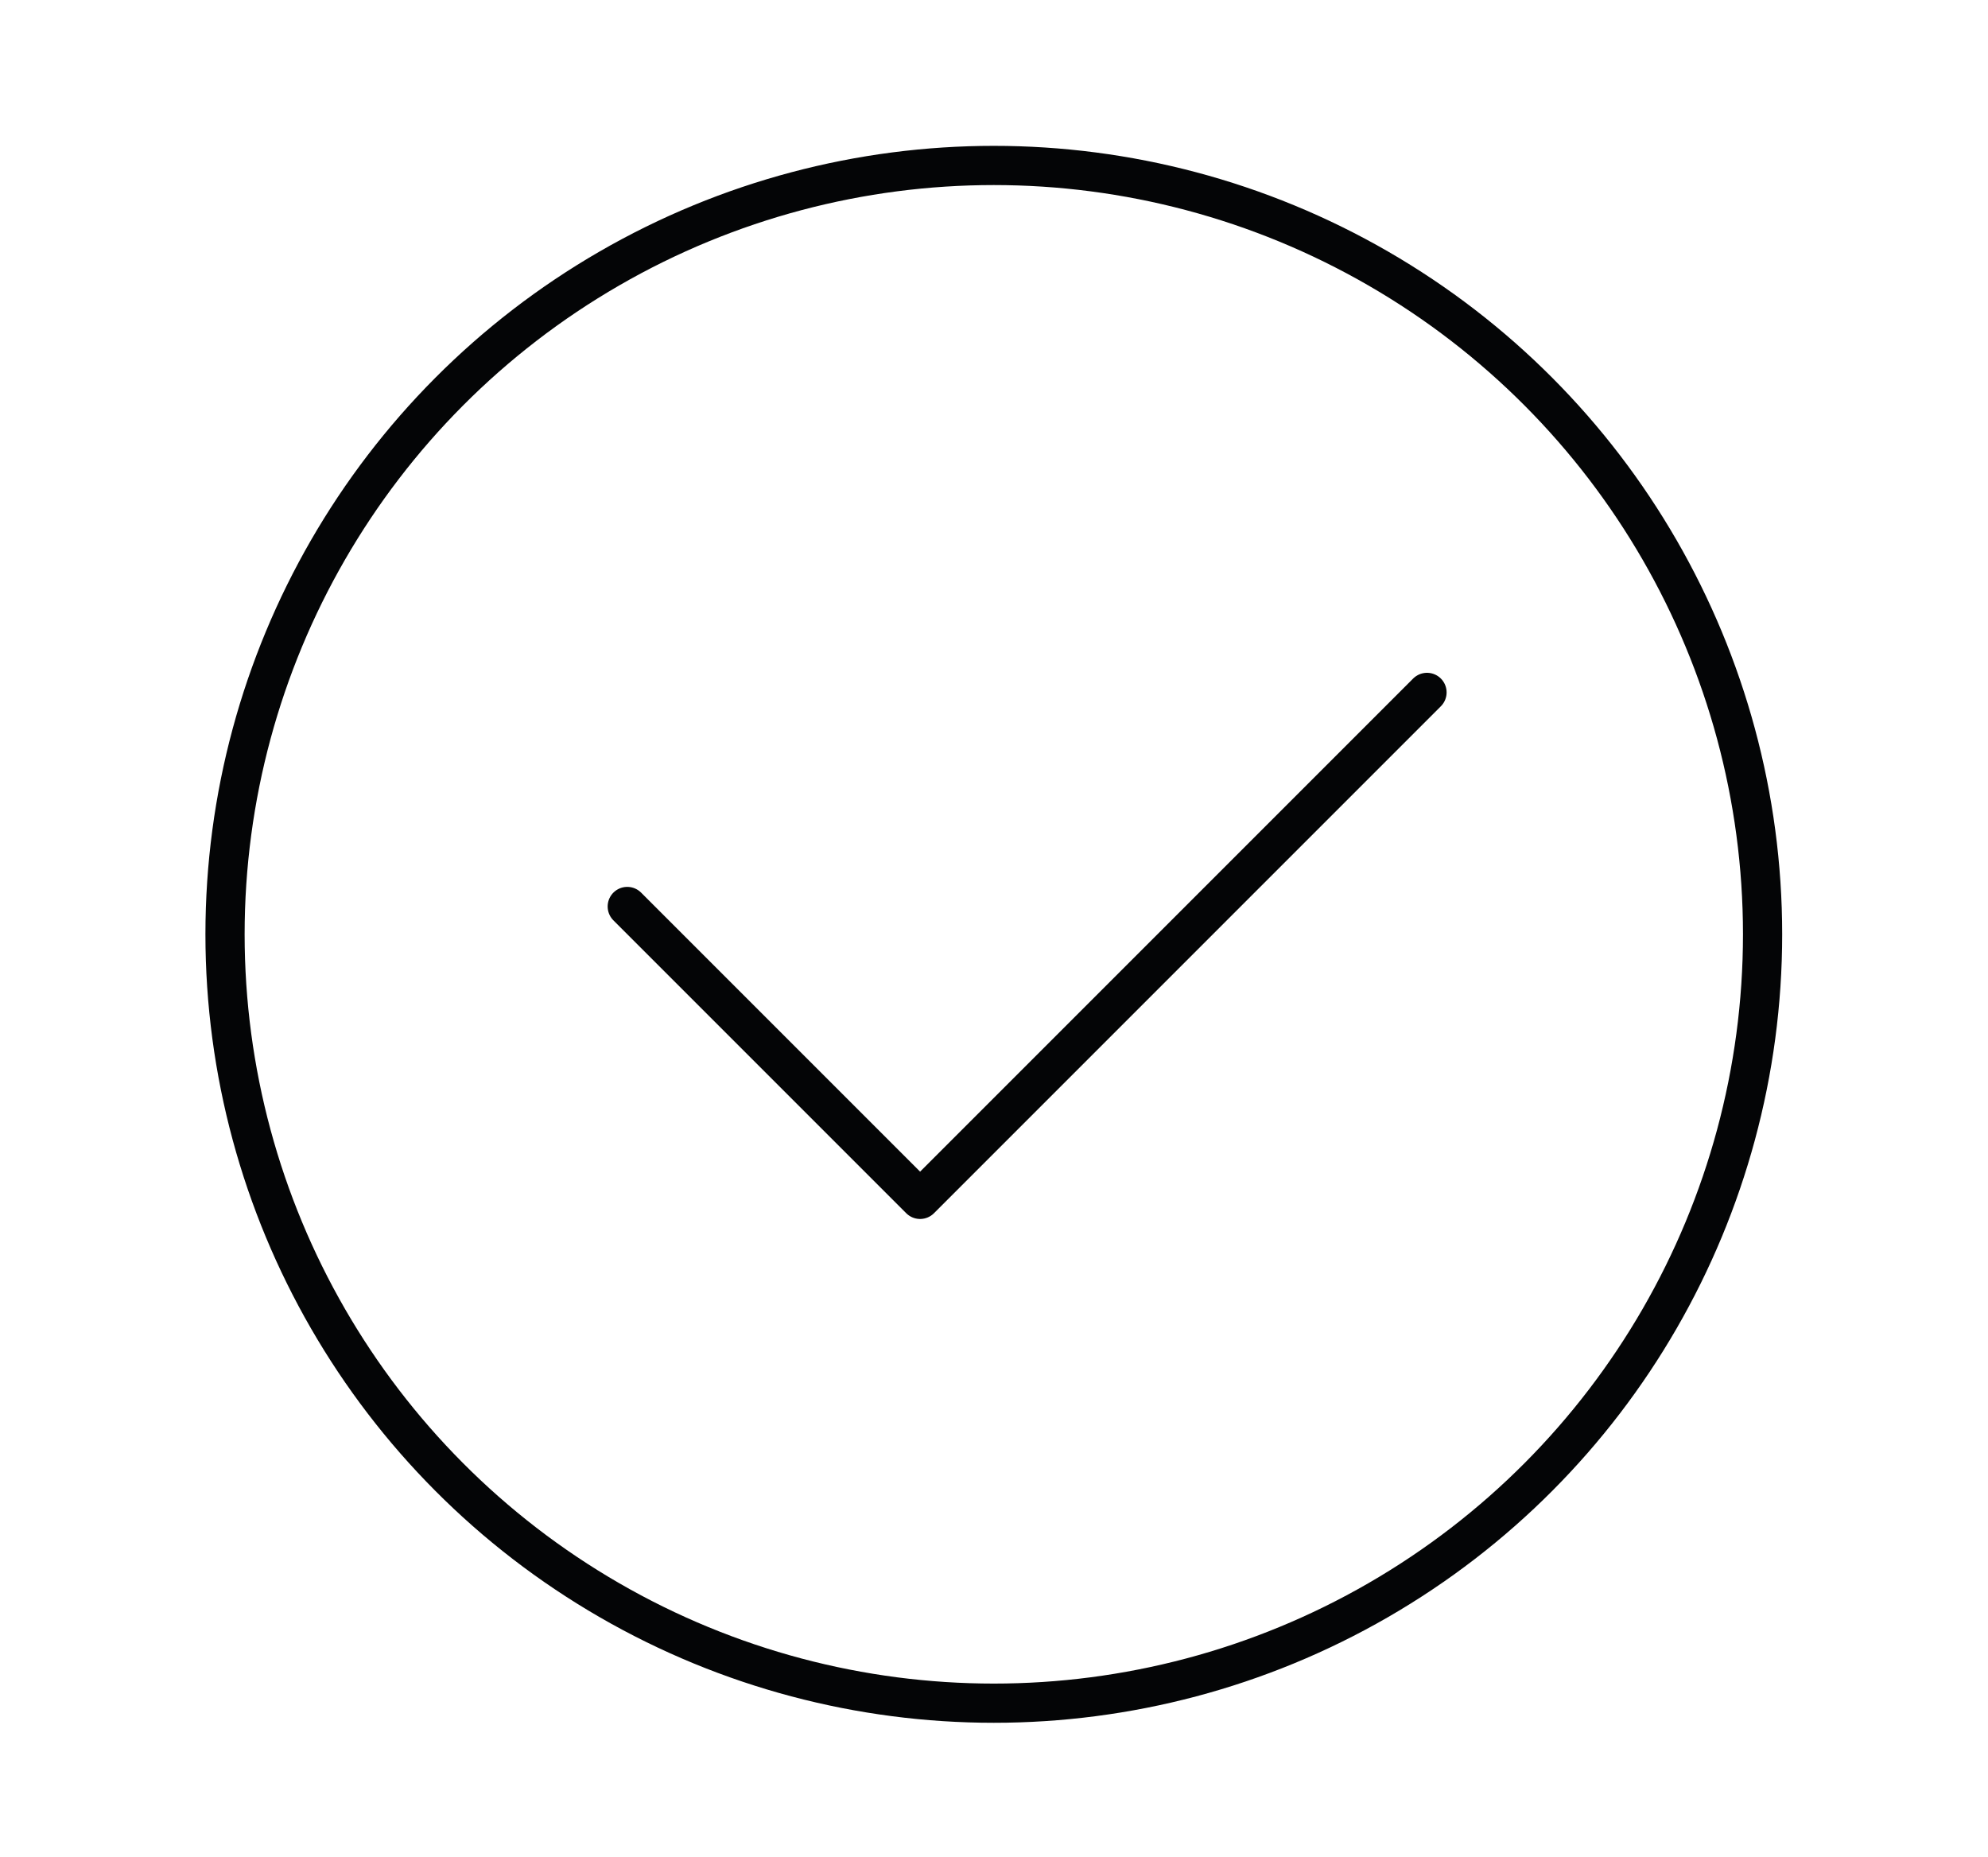
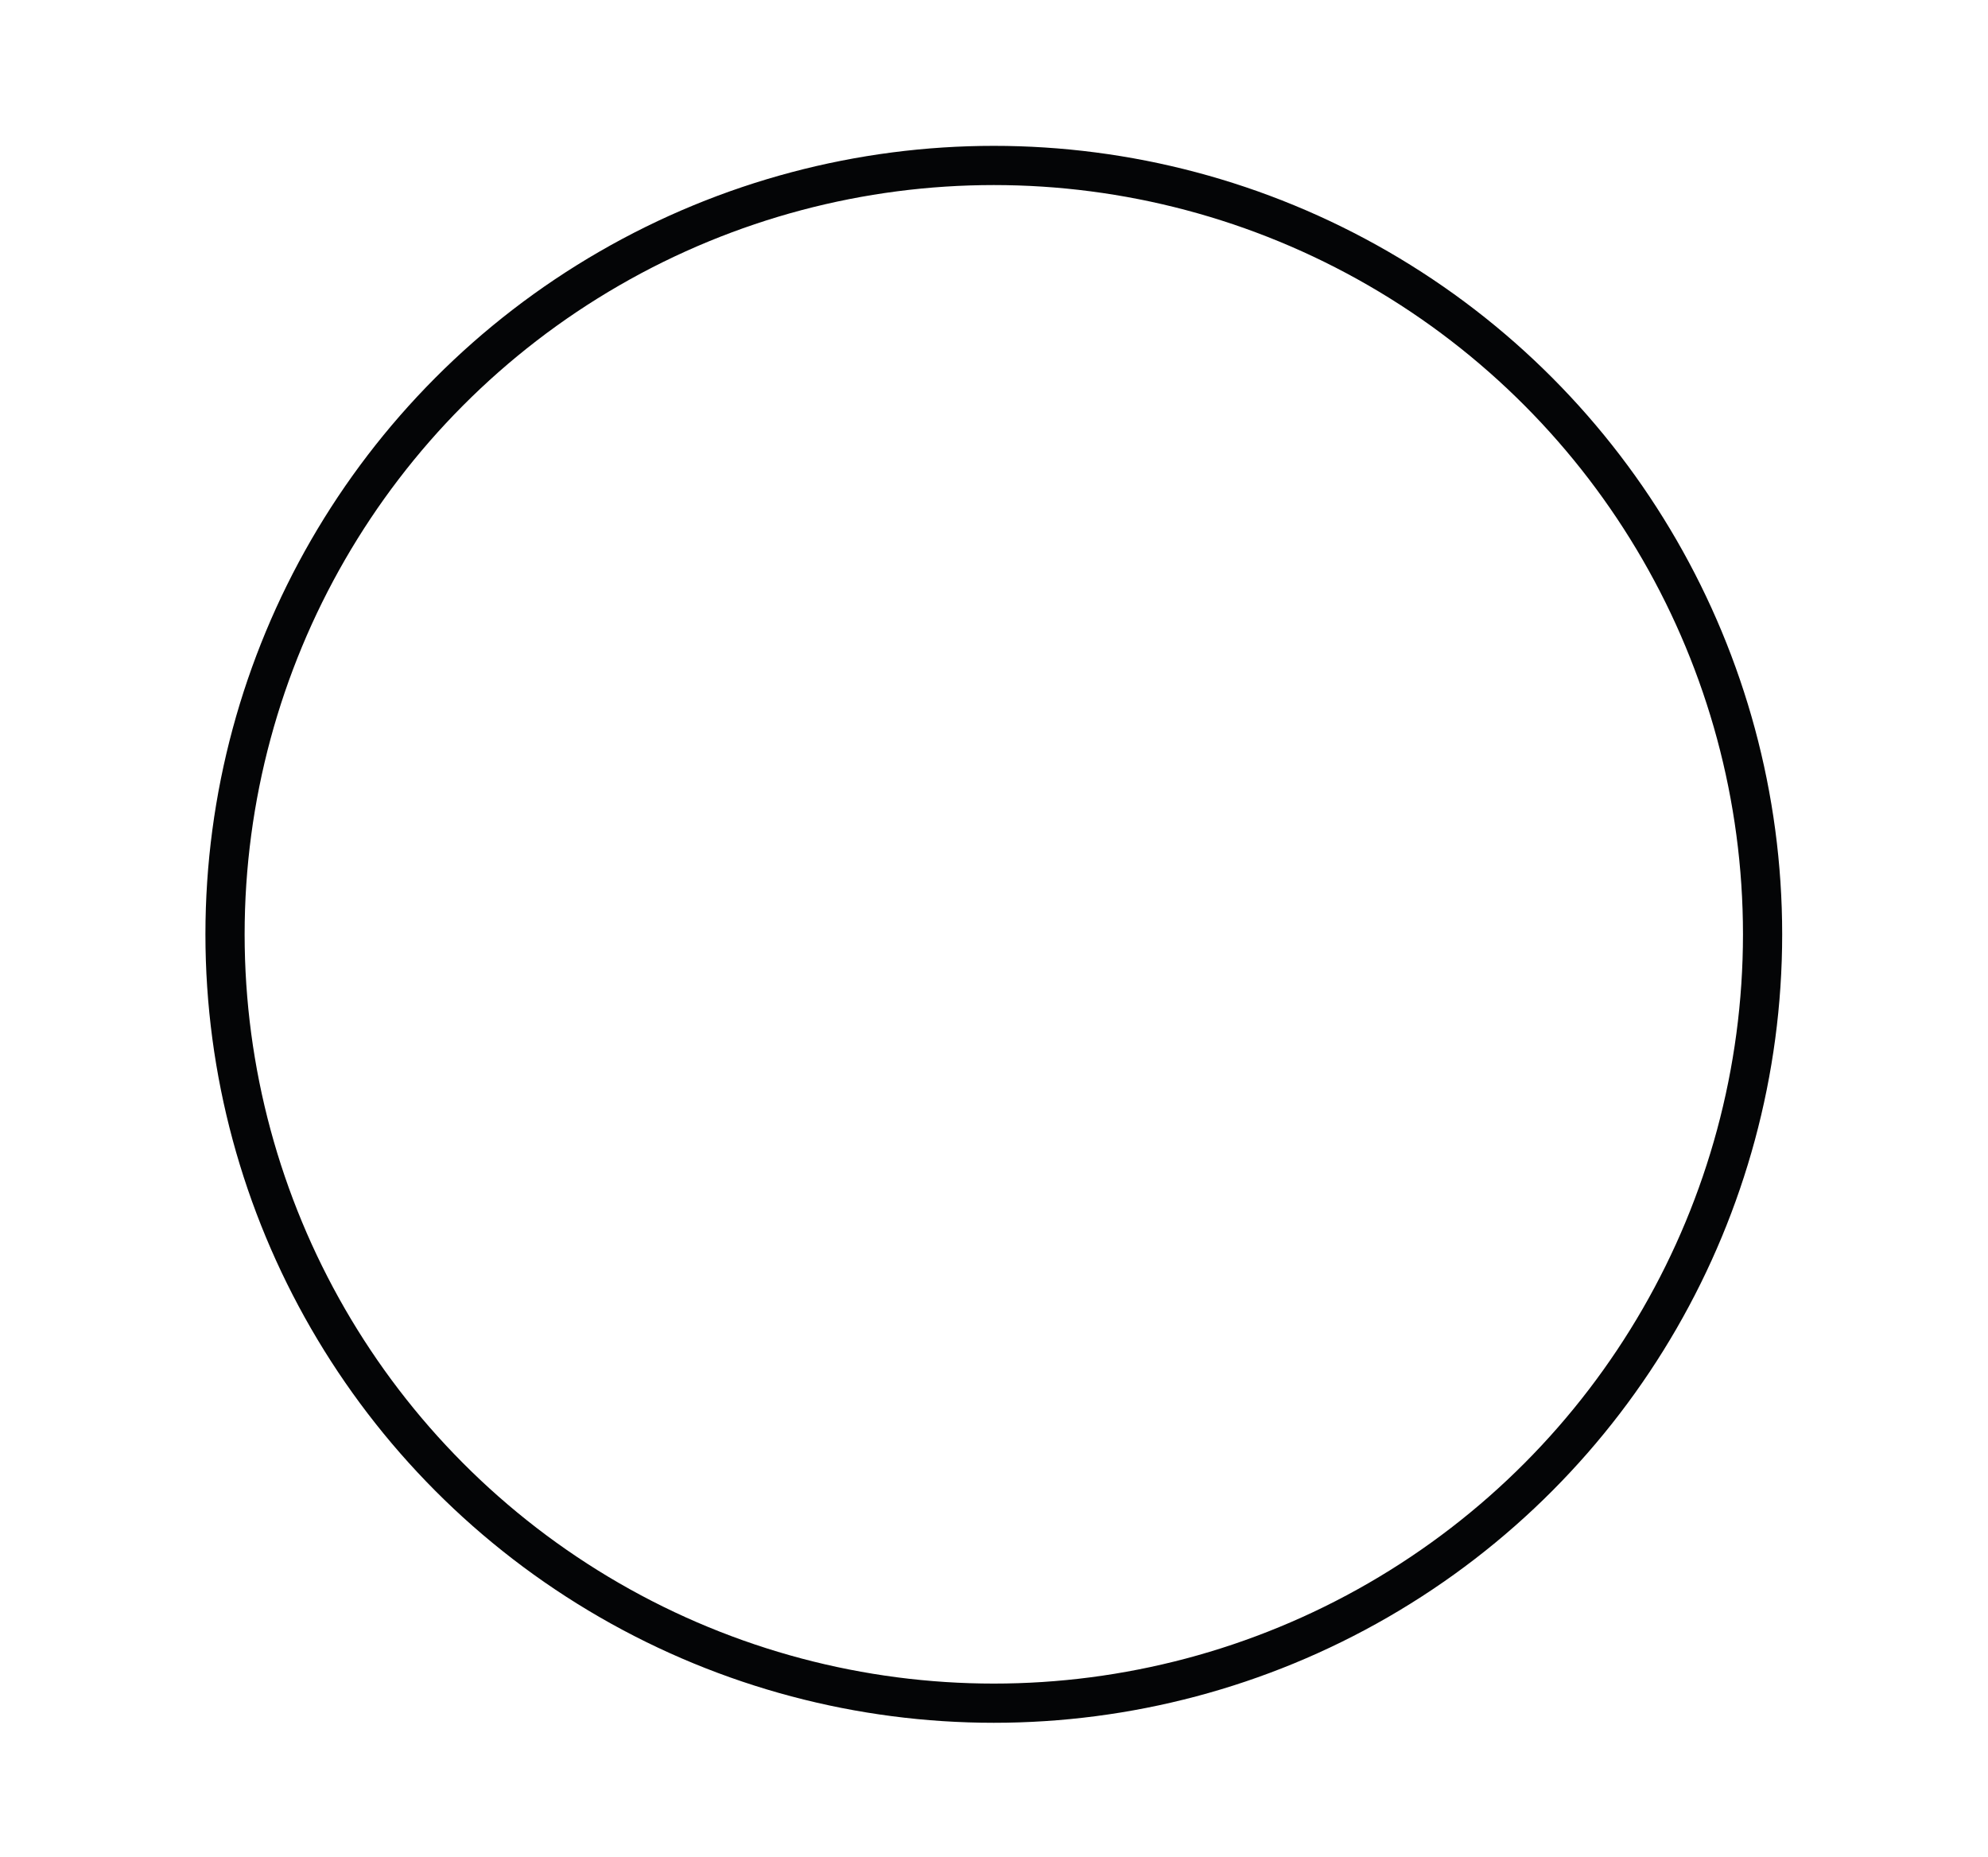
<svg xmlns="http://www.w3.org/2000/svg" id="Calque_1" data-name="Calque 1" viewBox="0 0 50.71 47.37">
  <defs>
    <style> .cls-1 { fill: none; stroke: #040506; stroke-linecap: round; stroke-linejoin: round; } </style>
  </defs>
-   <polyline class="cls-1" points="16 23.12 23.47 30.59 36.4 17.66" />
  <circle class="cls-1" cx="25.35" cy="23.83" r="19.61" />
</svg>